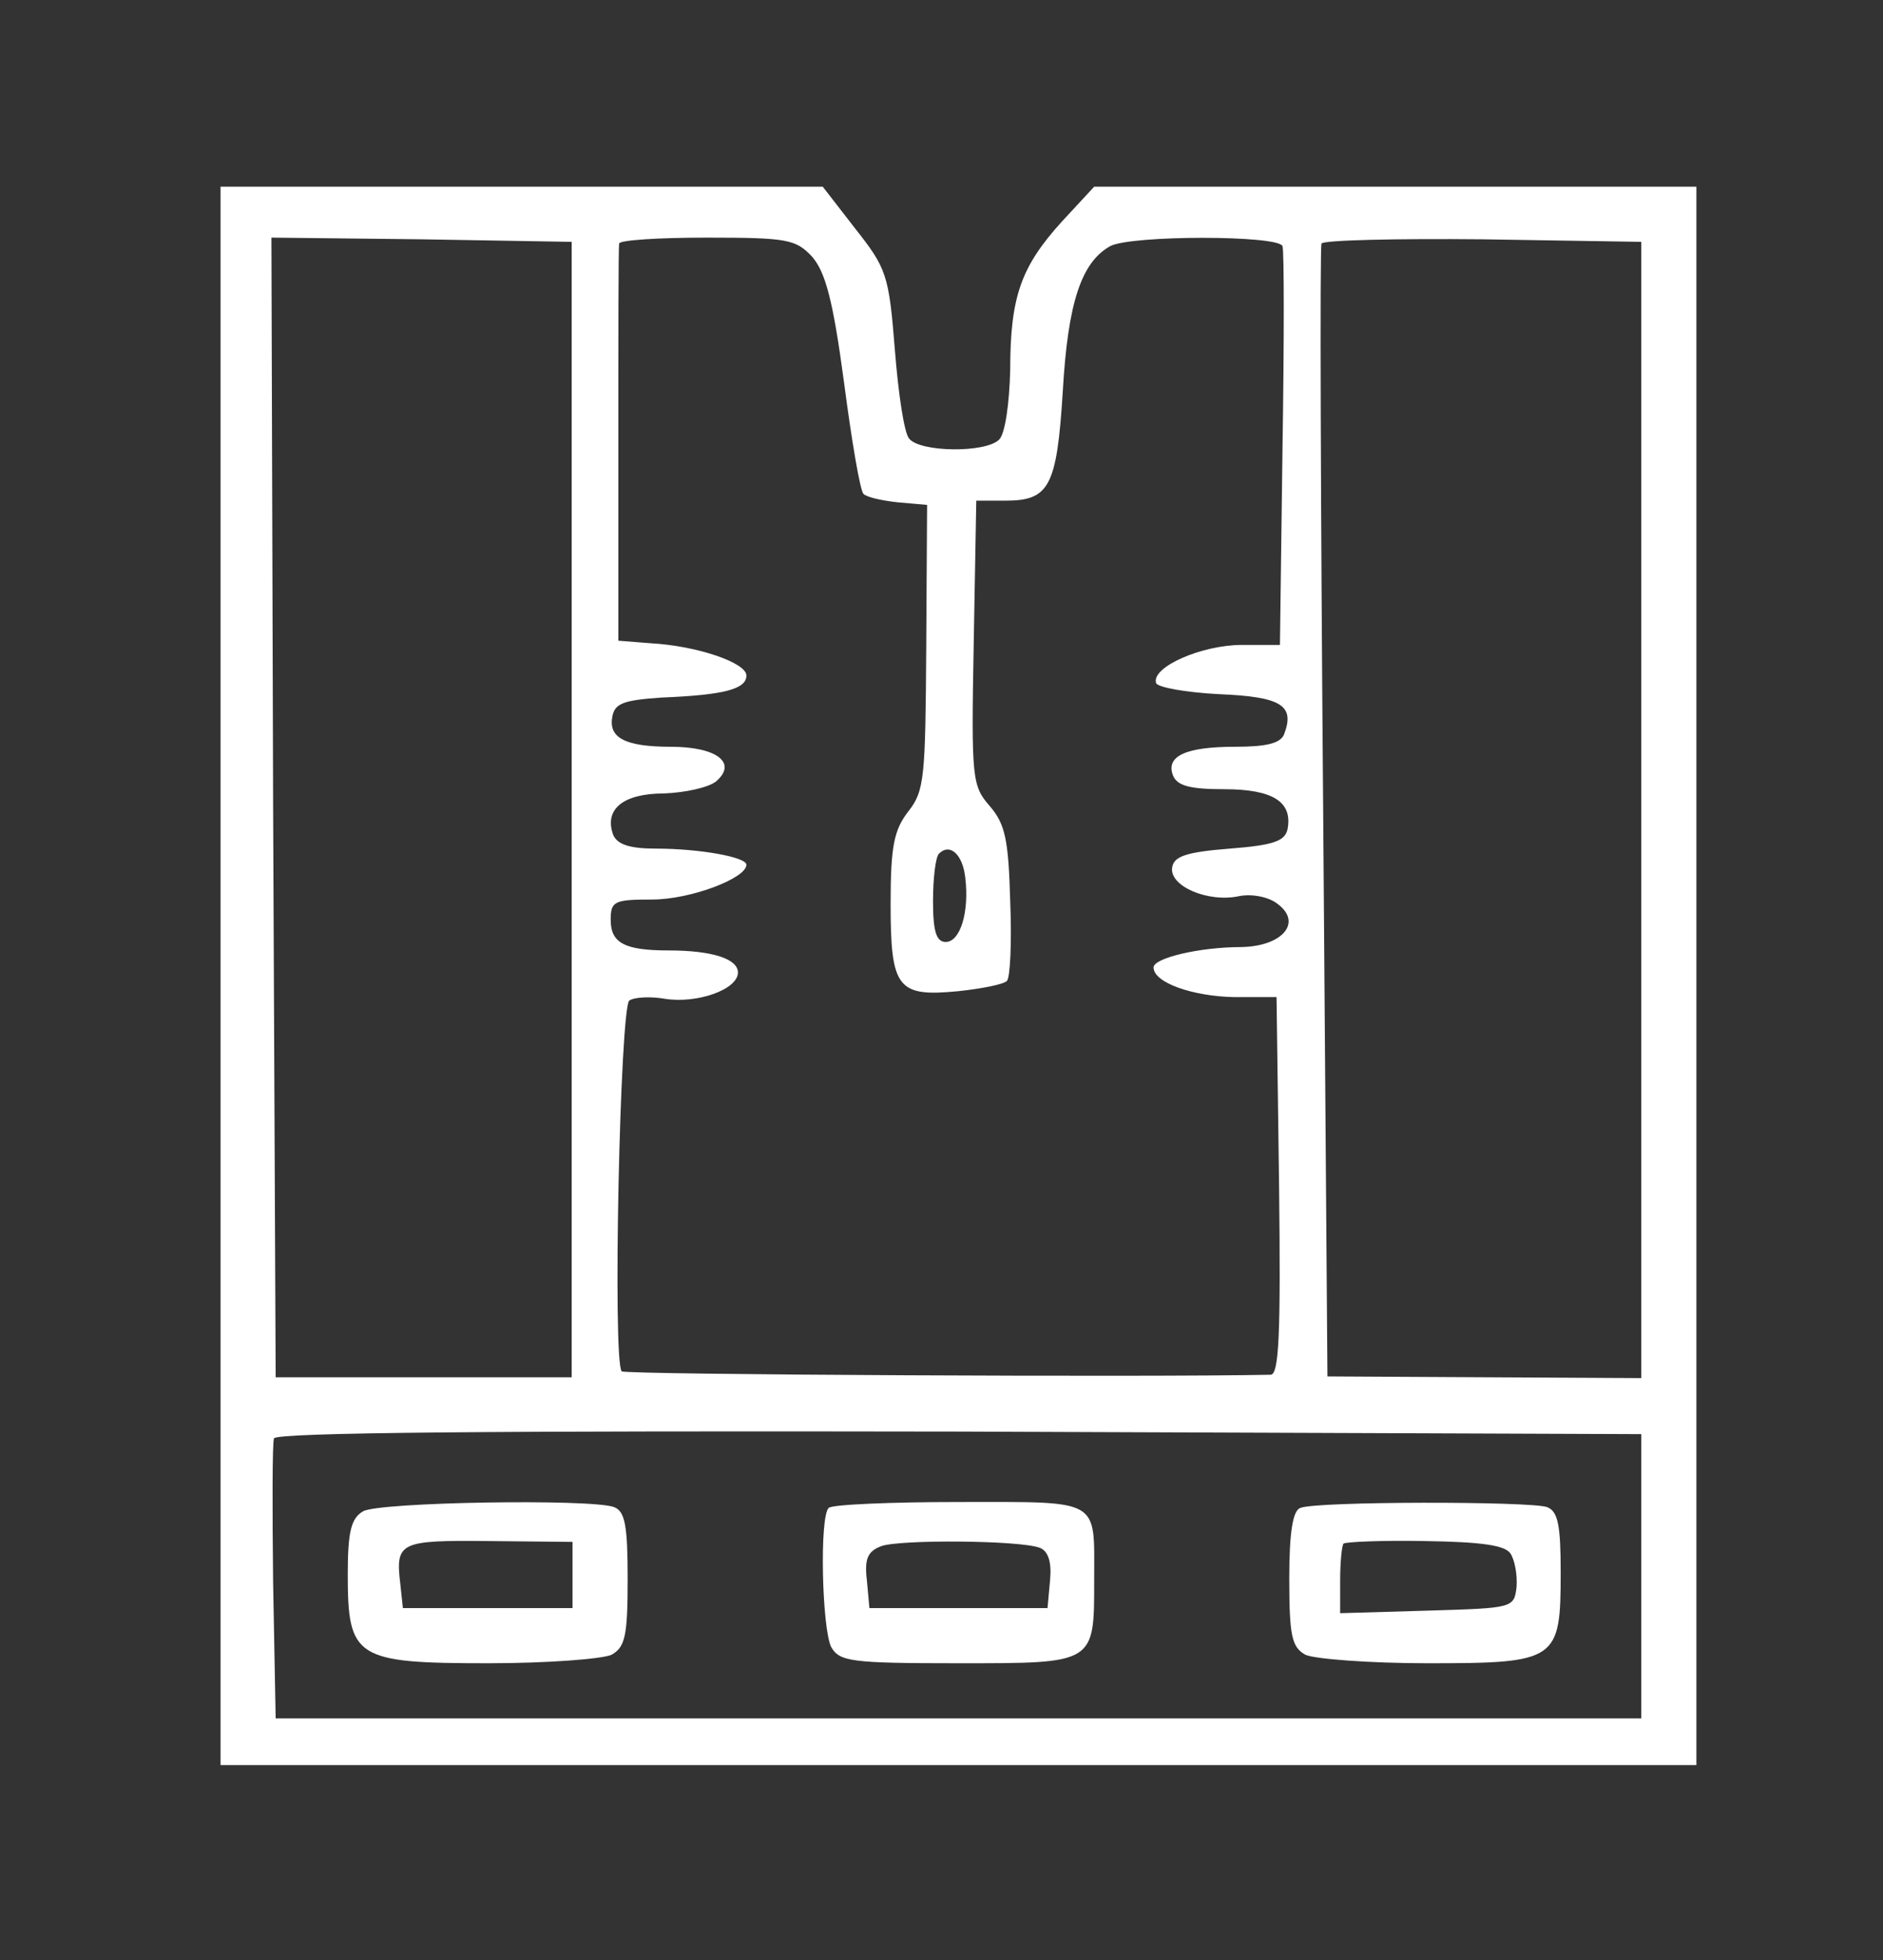
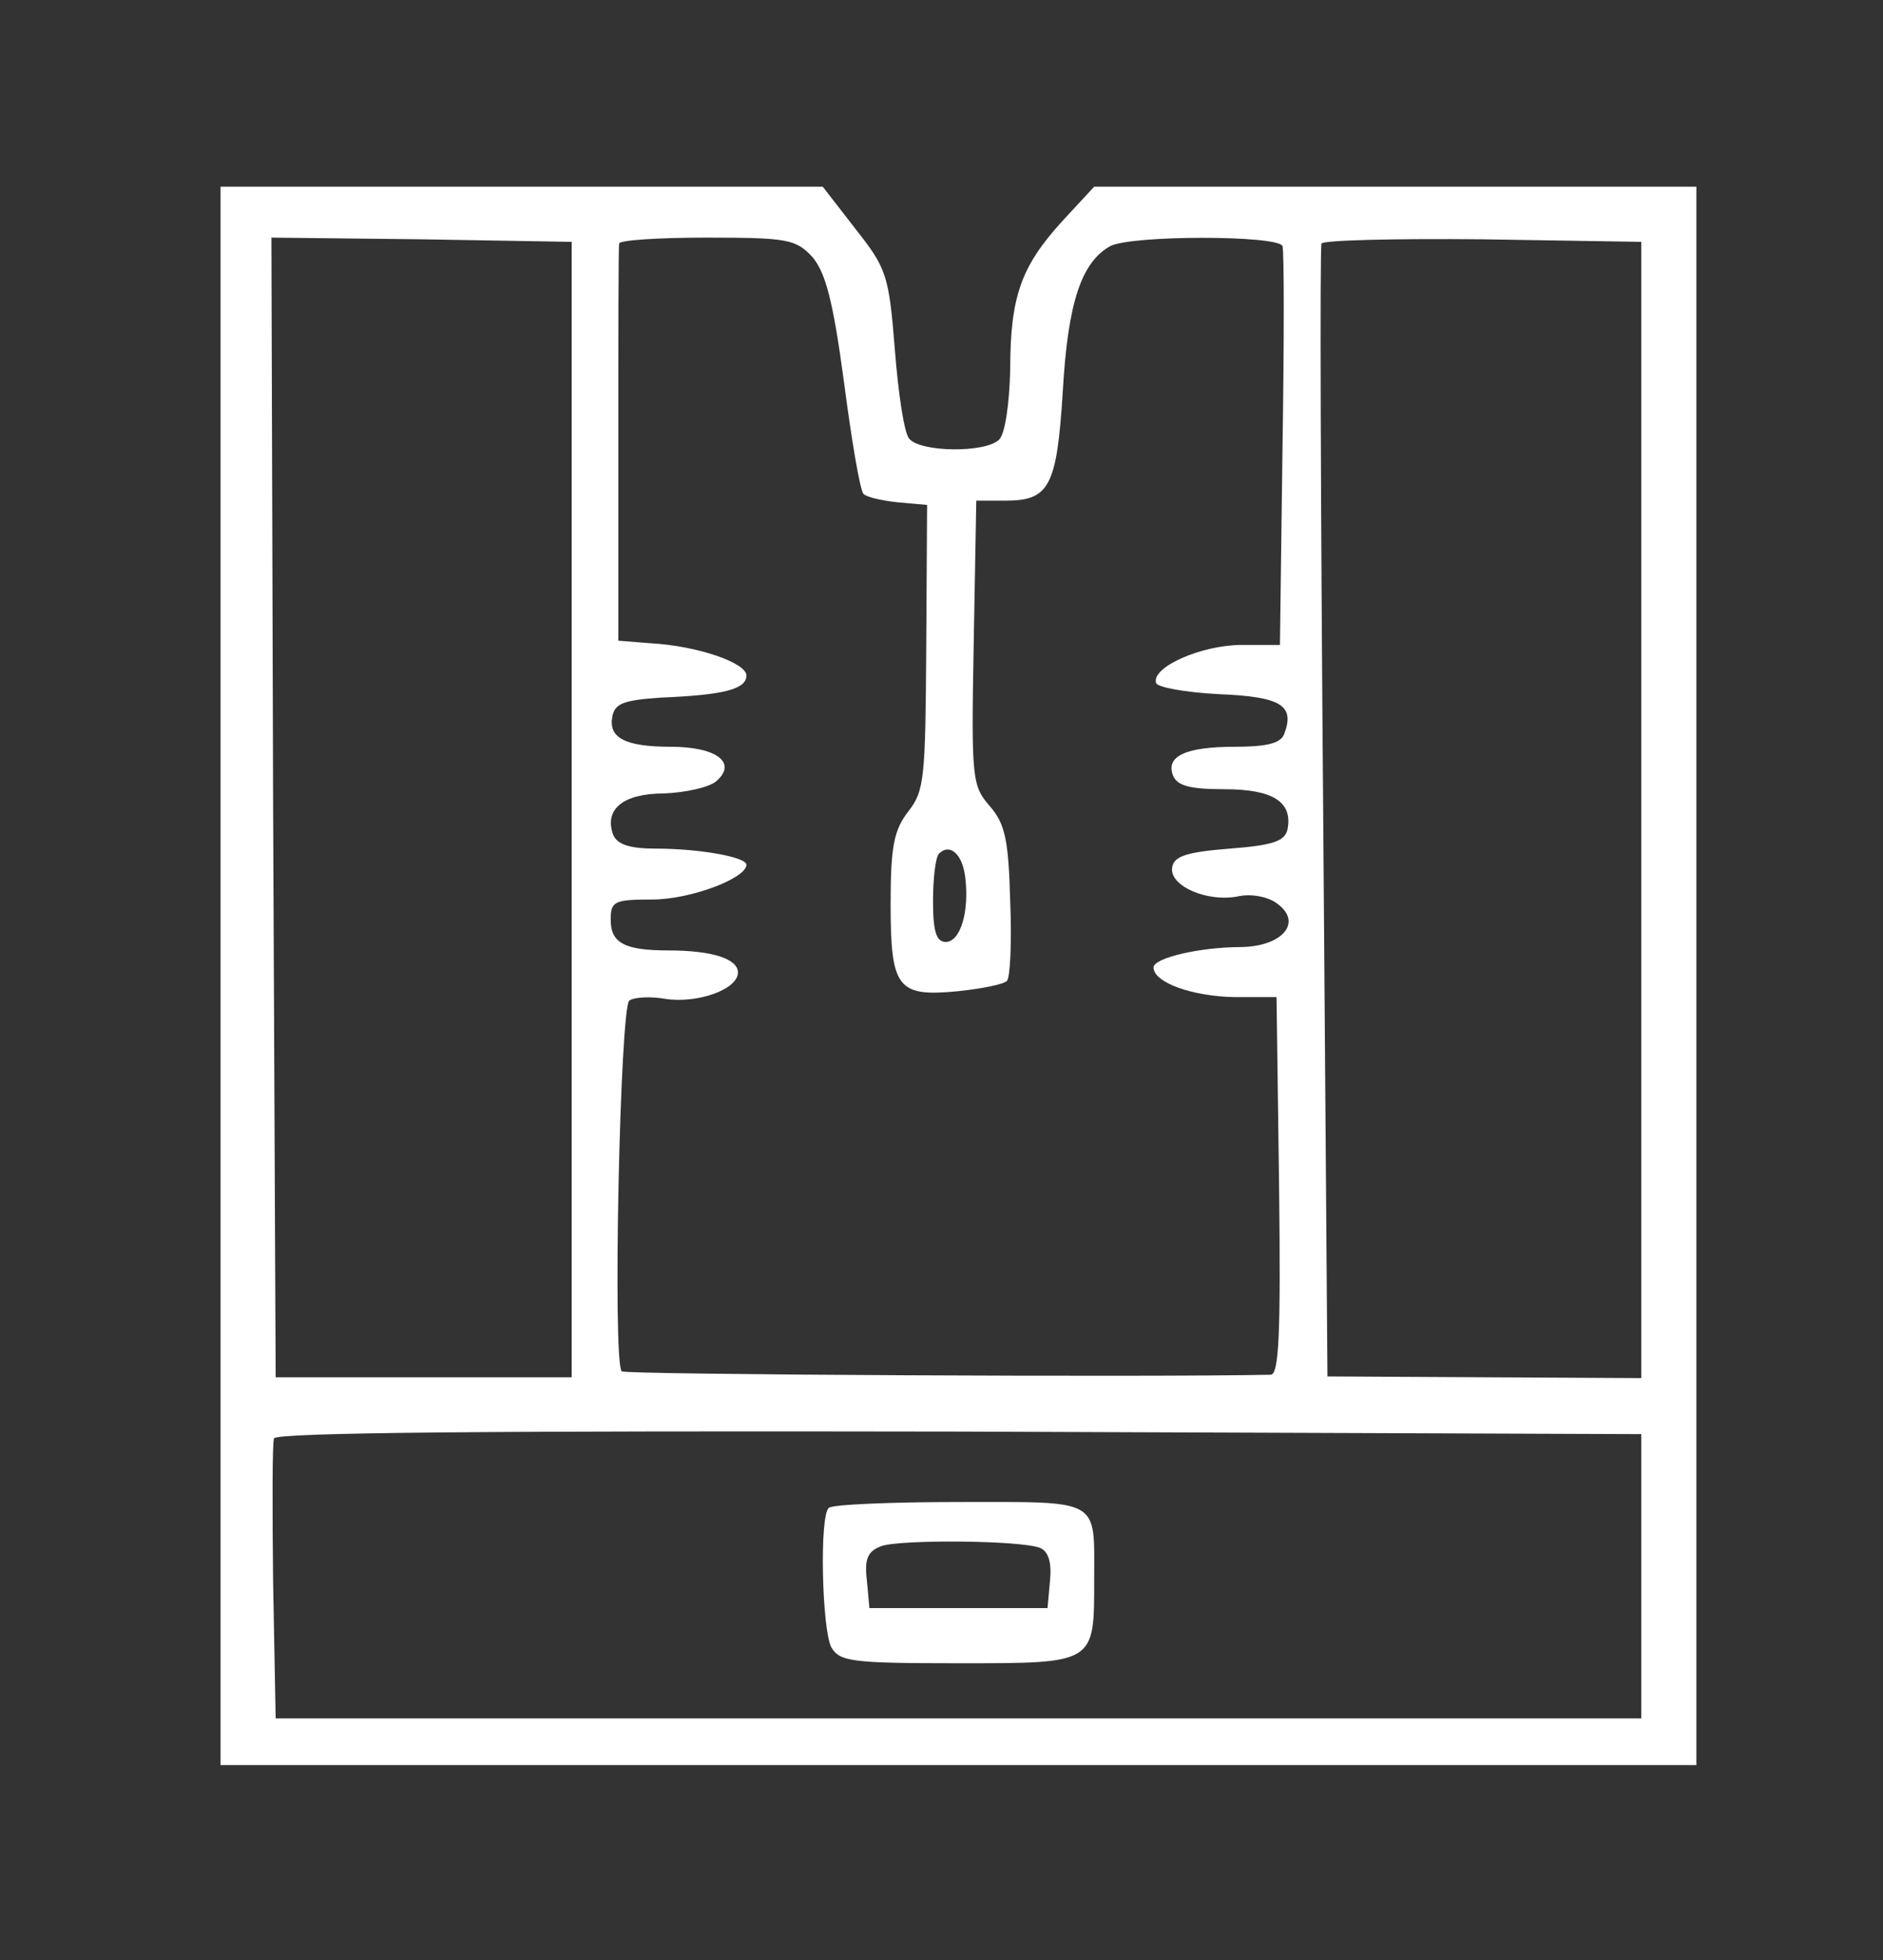
<svg xmlns="http://www.w3.org/2000/svg" version="1.0" width="222pt" height="231pt" viewBox="0 0 222 231" preserveAspectRatio="xMidYMid meet">
  <rect x="0" y="0" width="222" height="231" fill="#333333" stroke="none" />
  <g transform="translate(0,231) scale(0.1,-0.1)" fill="#FFFFFF" stroke="none">
    <path d="M260 1160 l0 -930 870 0 870 0 0 930 0 930 -355 0 -355 0 -38 -41 c-48 -53 -61 -88 -61 -175 -1 -40 -6 -75 -13 -82 -16 -16 -93 -15 -106 1 -6 6 -13 54 -17 105 -7 89 -10 96 -47 143 l-38 49 -355 0 -355 0 0 -930z m414 196 l0 -669 -175 0 -174 0 -3 672 -2 671 177 -2 177 -3 0 -669z m283 652 c16 -18 25 -51 38 -148 9 -69 19 -128 23 -132 4 -4 22 -8 41 -10 l34 -3 -1 -168 c-1 -153 -2 -169 -21 -193 -17 -22 -21 -41 -21 -109 0 -100 8 -110 80 -103 28 3 53 8 57 12 4 3 6 46 4 94 -2 73 -6 91 -24 112 -21 24 -22 32 -19 193 l3 167 34 0 c52 0 61 16 68 129 6 105 22 152 56 171 25 13 198 13 203 0 2 -5 2 -113 0 -240 l-3 -230 -45 0 c-47 0 -107 -26 -101 -45 2 -5 35 -11 74 -13 73 -3 90 -13 77 -47 -4 -11 -21 -15 -58 -15 -58 0 -82 -11 -73 -34 5 -12 20 -16 60 -16 58 0 81 -15 75 -47 -3 -14 -16 -19 -68 -23 -51 -4 -66 -9 -68 -22 -4 -22 42 -42 79 -34 15 3 35 -1 45 -9 30 -22 6 -50 -42 -51 -50 0 -104 -13 -104 -24 0 -18 46 -34 95 -35 l50 0 3 -223 c2 -174 0 -222 -10 -222 -137 -3 -762 0 -765 4 -11 11 -2 430 9 437 6 4 25 5 42 2 38 -6 86 11 86 31 0 16 -30 26 -82 26 -52 0 -68 9 -68 36 0 22 4 24 49 24 45 0 111 25 111 41 0 9 -55 19 -107 19 -31 0 -45 5 -50 16 -11 30 11 49 60 49 25 1 52 7 61 14 26 22 1 41 -53 41 -55 0 -74 11 -69 36 3 15 13 19 58 22 74 3 100 10 100 26 0 15 -58 35 -113 38 l-38 3 0 230 c0 127 0 233 1 238 0 4 46 7 103 7 95 0 105 -2 124 -22z m978 -652 l0 -670 -185 1 -185 1 -5 663 c-3 365 -4 667 -2 672 2 4 87 6 190 5 l187 -3 0 -669z m-797 -80 c5 -41 -6 -76 -23 -76 -11 0 -15 12 -15 48 0 27 3 52 7 56 13 13 28 -1 31 -28z m797 -823 l0 -168 -805 0 -805 0 -3 160 c-1 87 -1 164 1 170 3 7 259 9 808 8 l804 -3 0 -167z" />
-     <path d="M428 529 c-14 -8 -18 -24 -18 -74 0 -99 9 -105 166 -105 69 0 134 5 145 10 16 9 19 22 19 89 0 63 -3 80 -16 85 -26 10 -278 6 -296 -5z m247 -75 l0 -39 -100 0 -100 0 -3 28 c-6 50 -1 52 104 51 l99 -1 0 -39z" />
    <path d="M977 533 c-11 -10 -8 -142 3 -164 10 -17 23 -19 150 -19 162 0 160 -1 160 99 0 96 9 91 -159 91 -81 0 -151 -3 -154 -7z m249 -47 c10 -4 14 -17 12 -38 l-3 -33 -105 0 -105 0 -3 33 c-3 25 1 34 17 40 22 8 164 7 187 -2z" />
-     <path d="M1533 533 c-9 -3 -13 -30 -13 -83 0 -68 3 -81 19 -90 11 -5 76 -10 144 -10 153 0 157 3 157 107 0 55 -3 72 -16 77 -19 7 -273 7 -291 -1z m248 -54 c5 -8 8 -25 7 -39 -3 -25 -4 -25 -105 -28 l-103 -3 0 39 c0 21 2 41 4 43 2 2 46 4 96 3 67 -1 95 -5 101 -15z" />
  </g>
</svg>